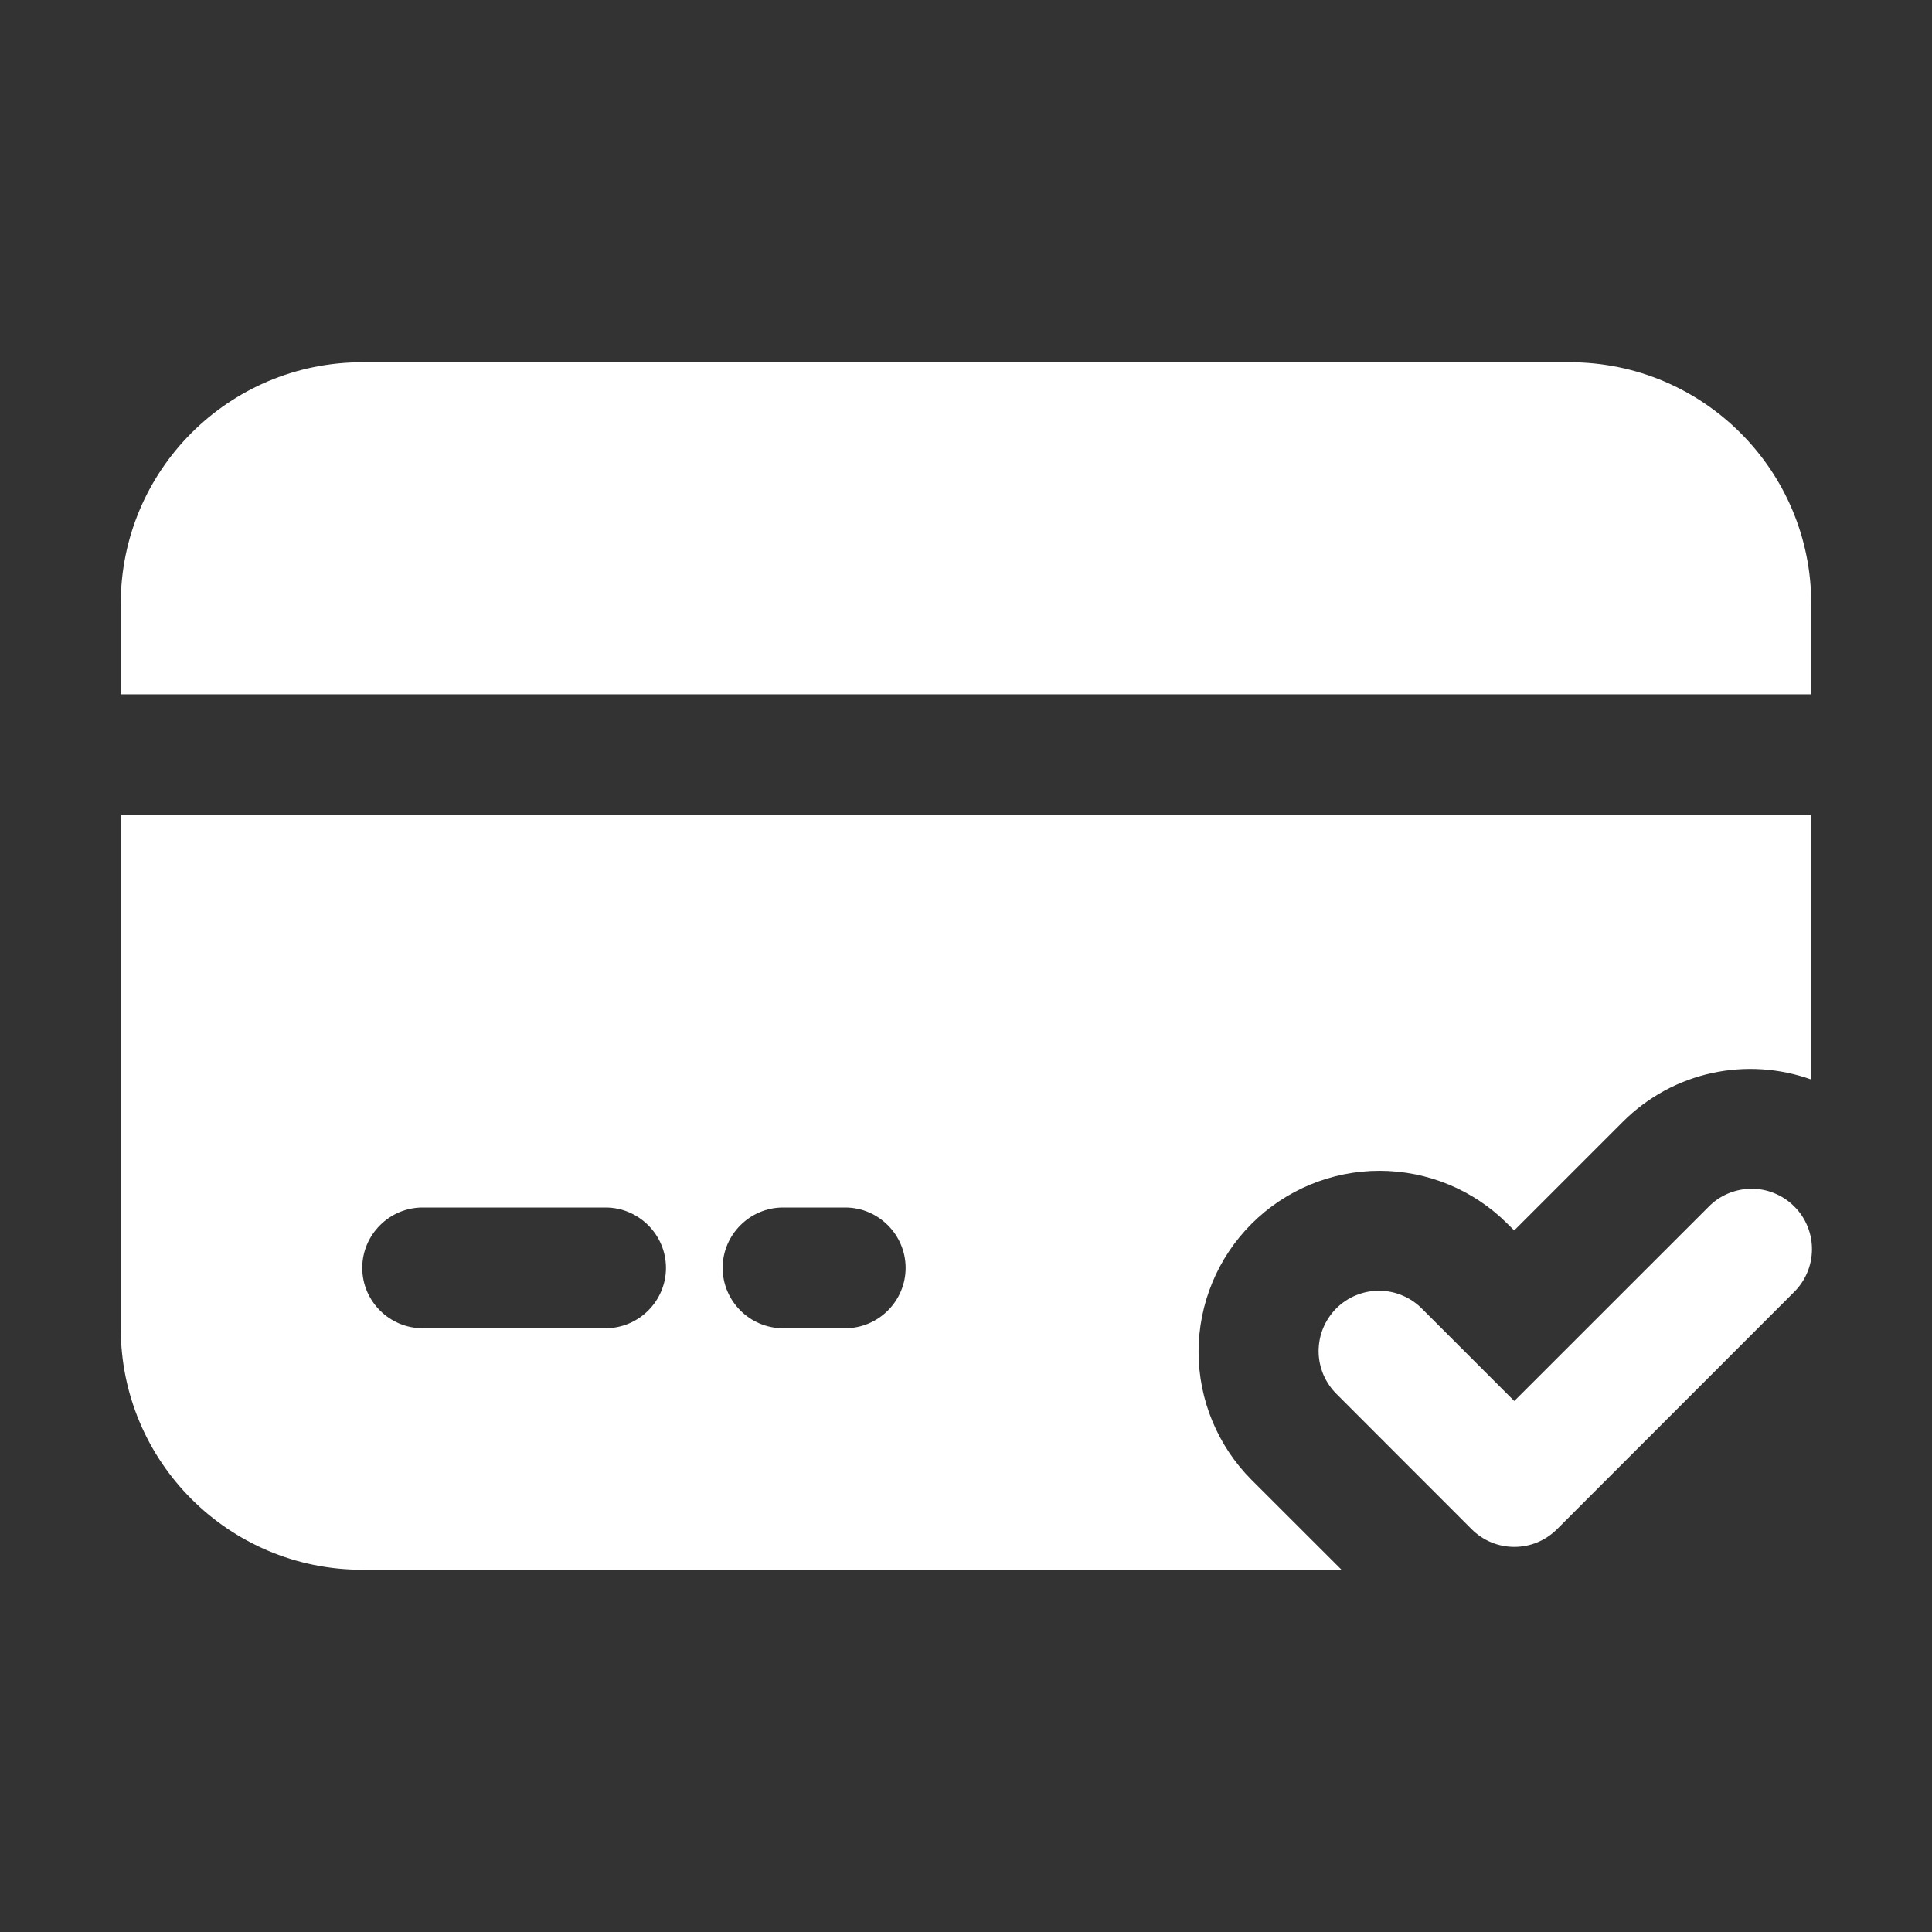
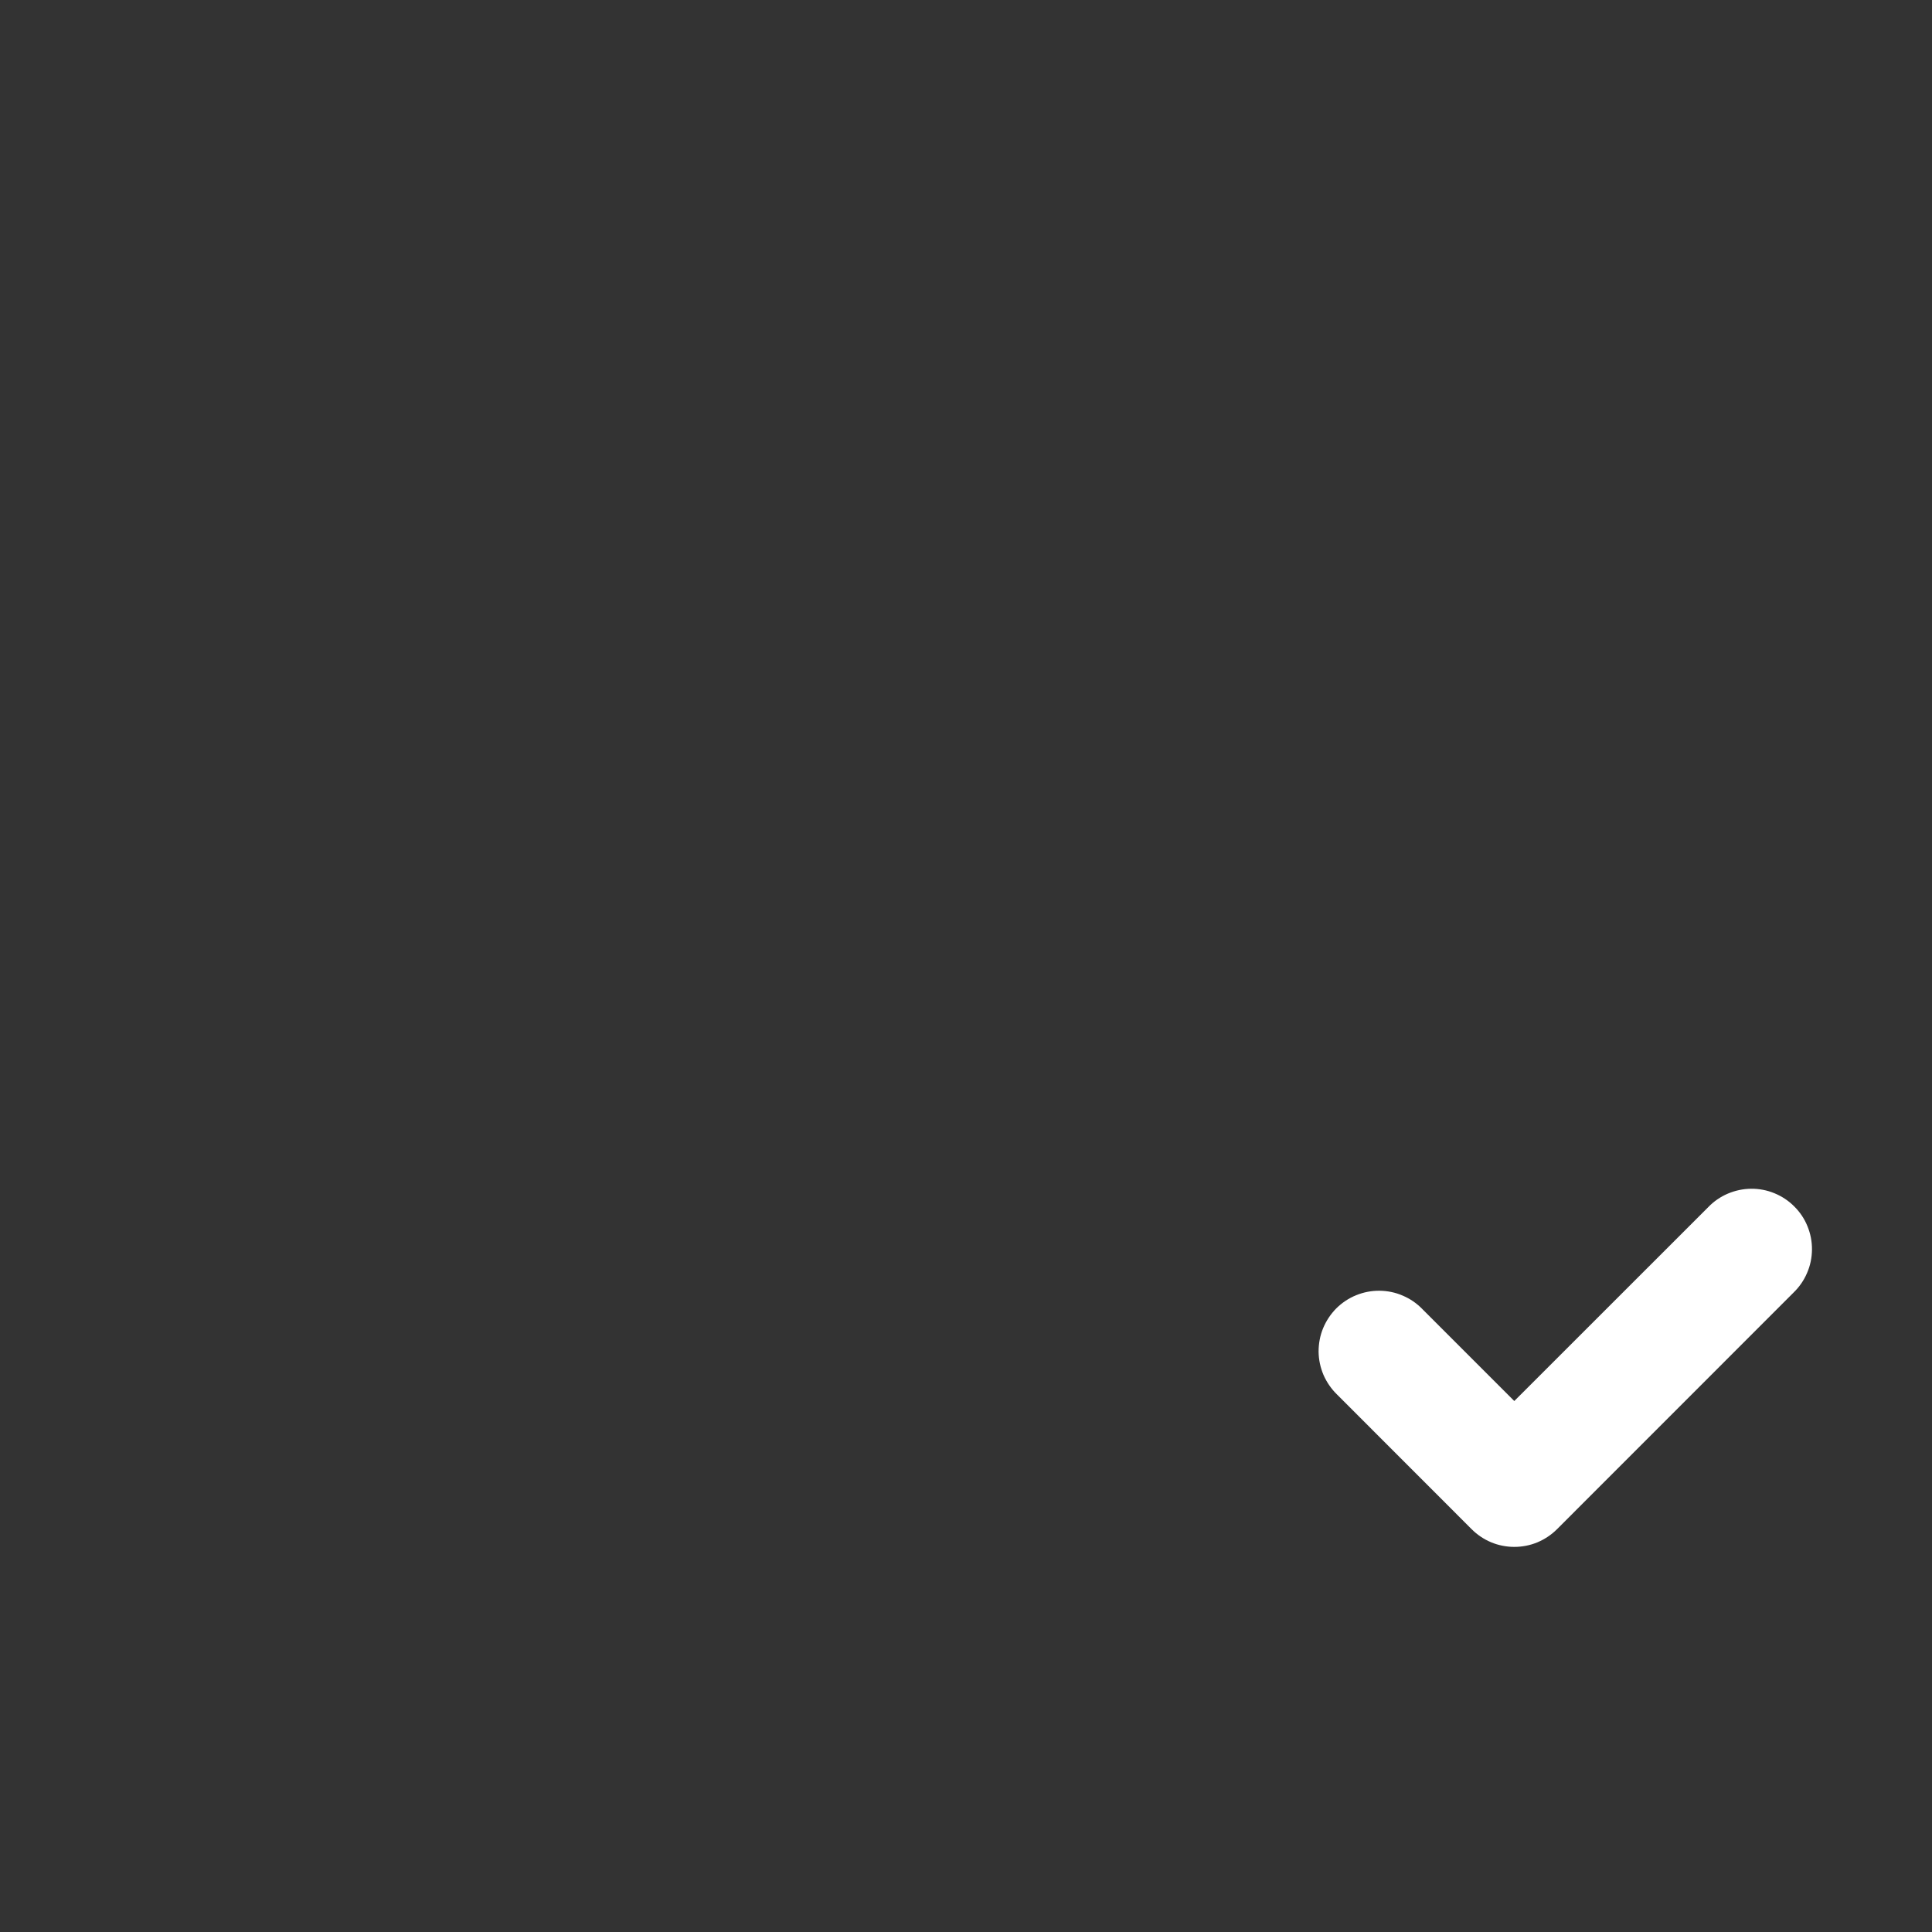
<svg xmlns="http://www.w3.org/2000/svg" width="24" height="24" viewBox="0 0 24 24" fill="none">
  <rect x="0" y="0" width="24" height="24" fill="#333333" stroke="none" />
-   <path d="M19.5 4.5H4.5C2.842 4.5 1.5 5.843 1.5 7.5V8.625H22.5V7.5C22.5 5.843 21.157 4.5 19.5 4.5ZM1.5 16.5C1.5 18.157 2.842 19.5 4.5 19.5H16.665L15.547 18.383C15.126 17.961 14.889 17.389 14.889 16.793C14.889 16.196 15.126 15.624 15.547 15.203C15.969 14.781 16.541 14.544 17.137 14.544C17.734 14.544 18.306 14.781 18.727 15.203L18.81 15.285L20.16 13.935C20.79 13.305 21.705 13.125 22.5 13.41V10.125H1.5V16.5ZM9.727 15H10.5C10.912 15 11.25 15.338 11.25 15.75C11.25 16.163 10.912 16.5 10.5 16.5H9.727C9.315 16.5 8.977 16.163 8.977 15.75C8.977 15.338 9.315 15 9.727 15ZM5.25 15H7.522C7.935 15 8.273 15.338 8.273 15.75C8.273 16.163 7.935 16.5 7.522 16.5H5.25C4.838 16.5 4.5 16.163 4.5 15.75C4.5 15.338 4.838 15 5.25 15Z" fill="white" />
  <path d="M21.22 14.996L18.811 17.404L17.67 16.263C17.601 16.191 17.518 16.134 17.426 16.095C17.335 16.055 17.236 16.035 17.137 16.034C17.037 16.033 16.939 16.052 16.846 16.09C16.754 16.127 16.671 16.183 16.6 16.253C16.53 16.324 16.474 16.408 16.436 16.5C16.398 16.592 16.38 16.691 16.38 16.79C16.381 16.89 16.402 16.988 16.441 17.08C16.481 17.171 16.538 17.254 16.609 17.323L18.281 18.996C18.351 19.066 18.433 19.121 18.524 19.159C18.615 19.197 18.713 19.216 18.811 19.216C18.91 19.216 19.008 19.197 19.099 19.159C19.189 19.121 19.272 19.066 19.342 18.996L22.28 16.057C22.352 15.987 22.409 15.905 22.448 15.813C22.488 15.722 22.508 15.623 22.509 15.524C22.51 15.424 22.491 15.325 22.453 15.233C22.416 15.141 22.36 15.057 22.289 14.987C22.219 14.916 22.135 14.861 22.043 14.823C21.951 14.785 21.852 14.766 21.753 14.767C21.653 14.768 21.555 14.789 21.463 14.828C21.372 14.867 21.289 14.924 21.22 14.996Z" fill="white" />
</svg>